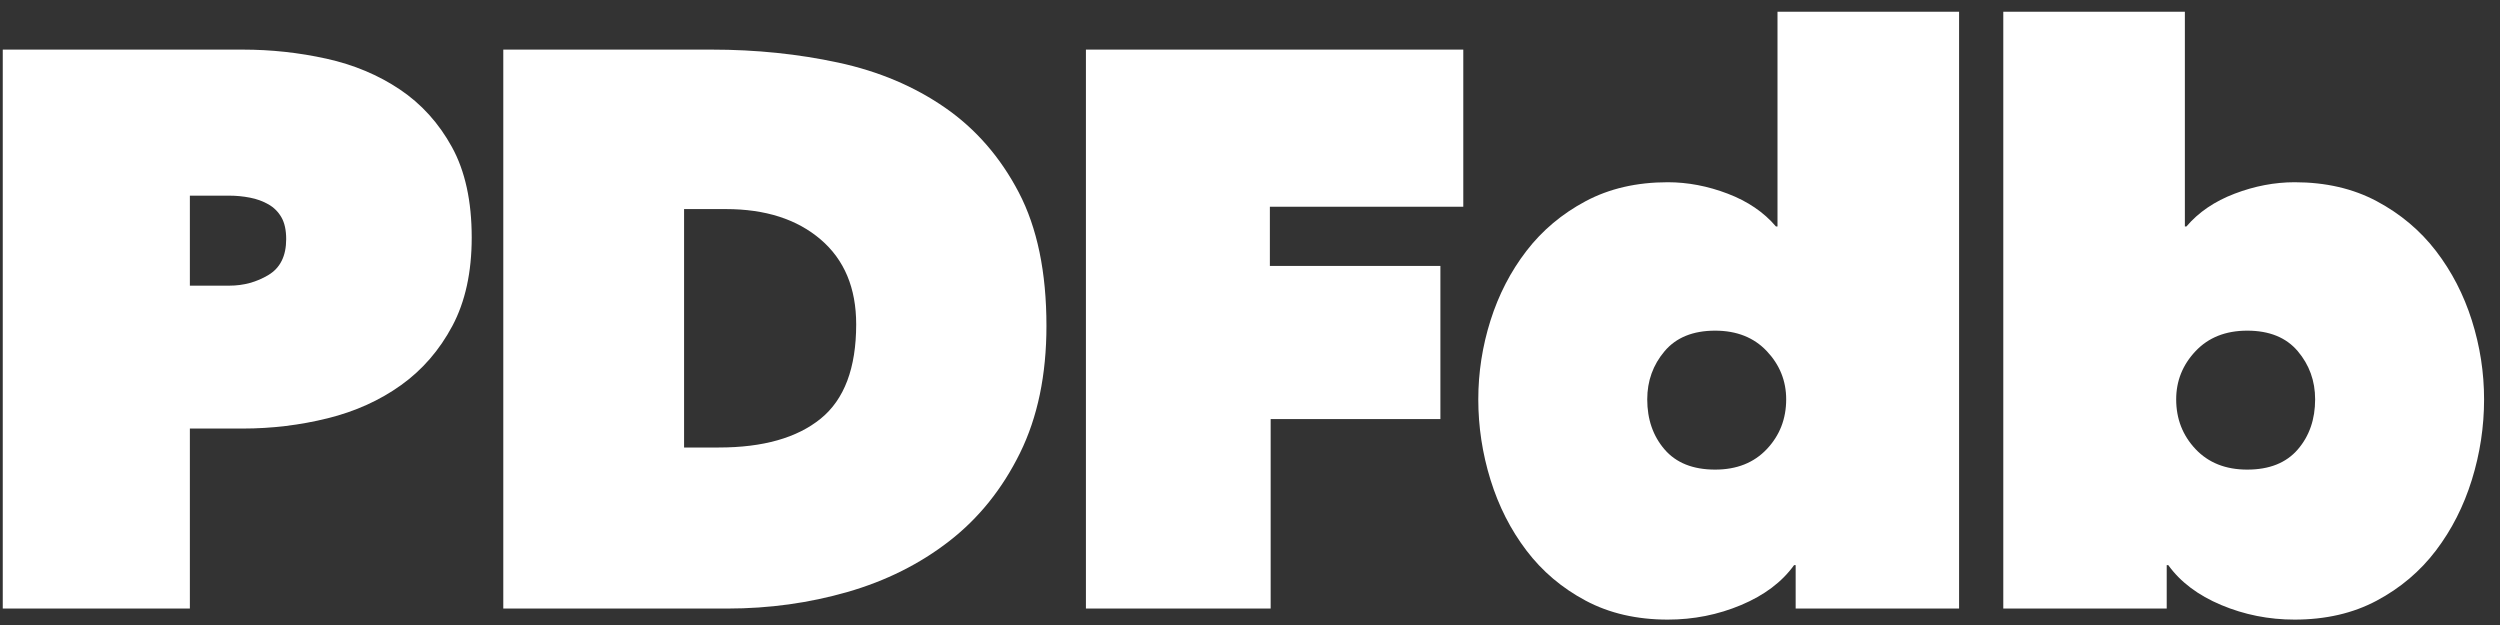
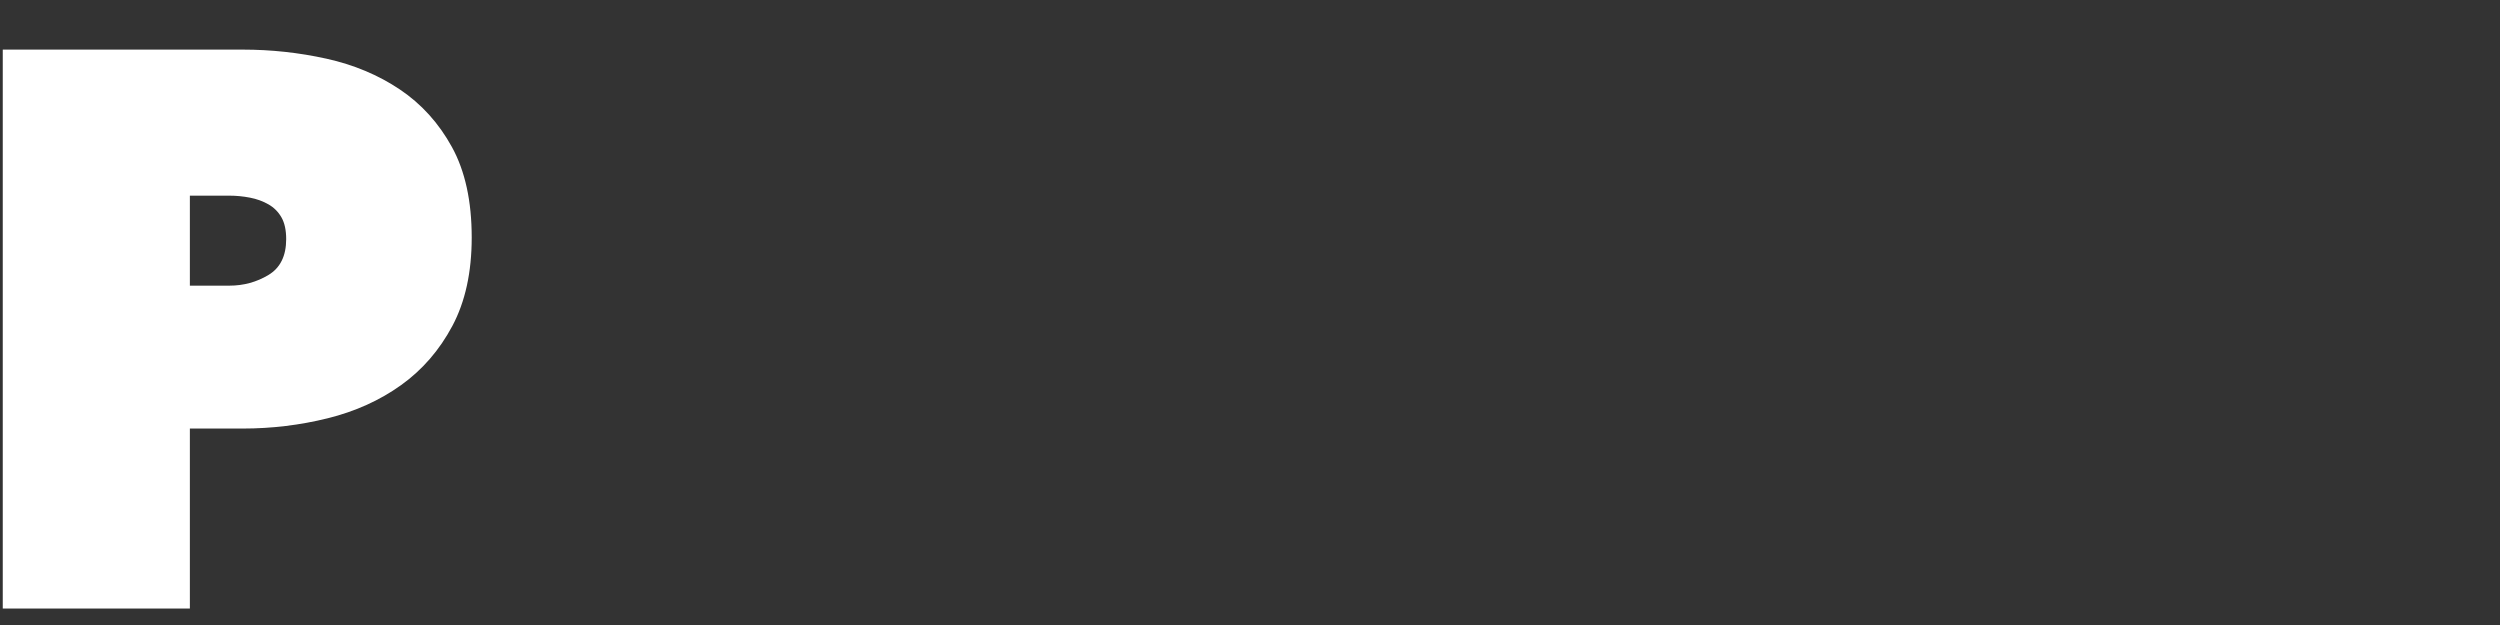
<svg xmlns="http://www.w3.org/2000/svg" version="1.1" width="152px" height="38px" viewBox="0 0 152.0 38.0">
  <rect x="0" y="0" width="152.0" height="38.0" fill="#333333" stroke="none" />
  <defs>
    <clipPath id="i0">
      <path d="M14.592,0 C16.32,0 18.016,0.184 19.68,0.552 C21.344,0.92 22.832,1.544 24.144,2.424 C25.456,3.304 26.512,4.472 27.312,5.928 C28.112,7.384 28.512,9.216 28.512,11.424 C28.512,13.536 28.12,15.328 27.336,16.8 C26.552,18.272 25.512,19.472 24.216,20.4 C22.92,21.328 21.432,22 19.752,22.416 C18.072,22.832 16.352,23.04 14.592,23.04 L11.376,23.04 L11.376,33.984 L0,33.984 L0,0 L14.592,0 Z M13.776,8.88 L11.376,8.88 L11.376,14.352 L13.776,14.352 C14.64,14.352 15.432,14.136 16.152,13.704 C16.872,13.272 17.232,12.544 17.232,11.52 C17.232,10.976 17.136,10.536 16.944,10.2 C16.752,9.864 16.488,9.6 16.152,9.408 C15.816,9.216 15.44,9.08 15.024,9 C14.608,8.92 14.192,8.88 13.776,8.88 Z" />
    </clipPath>
    <clipPath id="i1">
-       <path d="M12.672,0 C15.36,0 17.928,0.264 20.376,0.792 C22.824,1.32 24.984,2.232 26.856,3.528 C28.728,4.824 30.224,6.544 31.344,8.688 C32.464,10.832 33.024,13.536 33.024,16.8 C33.024,19.776 32.488,22.352 31.416,24.528 C30.344,26.704 28.912,28.488 27.12,29.88 C25.328,31.272 23.264,32.304 20.928,32.976 C18.592,33.648 16.16,33.984 13.632,33.984 L0,33.984 L0,0 L12.672,0 Z M13.536,9.696 L10.992,9.696 L10.992,24.192 L13.104,24.192 C15.792,24.192 17.856,23.608 19.296,22.44 C20.736,21.272 21.456,19.36 21.456,16.704 C21.456,14.496 20.736,12.776 19.296,11.544 C17.856,10.312 15.936,9.696 13.536,9.696 Z" />
-     </clipPath>
+       </clipPath>
    <clipPath id="i2">
-       <path d="M22.944,0 L22.944,9.552 L11.184,9.552 L11.184,13.152 L21.552,13.152 L21.552,22.464 L11.232,22.464 L11.232,33.984 L0,33.984 L0,0 L22.944,0 Z" />
+       <path d="M22.944,0 L22.944,9.552 L11.184,9.552 L11.184,13.152 L21.552,13.152 L21.552,22.464 L11.232,33.984 L0,33.984 L0,0 L22.944,0 Z" />
    </clipPath>
    <clipPath id="i3">
-       <path d="M29.232,0 L29.232,36.288 L19.296,36.288 L19.296,33.648 L19.2,33.648 C18.464,34.672 17.392,35.48 15.984,36.072 C14.576,36.664 13.088,36.96 11.52,36.96 C9.632,36.96 7.968,36.576 6.528,35.808 C5.088,35.04 3.888,34.024 2.928,32.76 C1.968,31.496 1.24,30.064 0.744,28.464 C0.248,26.864 0,25.232 0,23.568 C0,21.936 0.248,20.336 0.744,18.768 C1.24,17.2 1.968,15.792 2.928,14.544 C3.888,13.296 5.088,12.288 6.528,11.52 C7.968,10.752 9.632,10.368 11.52,10.368 C12.736,10.368 13.952,10.6 15.168,11.064 C16.384,11.528 17.36,12.192 18.096,13.056 L18.192,13.056 L18.192,0 L29.232,0 Z M14.4,19.392 C13.056,19.392 12.032,19.808 11.328,20.64 C10.624,21.472 10.272,22.448 10.272,23.568 C10.272,24.784 10.624,25.8 11.328,26.616 C12.032,27.432 13.056,27.84 14.4,27.84 C15.712,27.84 16.76,27.424 17.544,26.592 C18.328,25.76 18.72,24.752 18.72,23.568 C18.72,22.448 18.328,21.472 17.544,20.64 C16.76,19.808 15.712,19.392 14.4,19.392 Z" />
-     </clipPath>
+       </clipPath>
    <clipPath id="i4">
-       <path d="M11.04,0 L11.04,13.056 L11.136,13.056 C11.872,12.192 12.848,11.528 14.064,11.064 C15.28,10.6 16.496,10.368 17.712,10.368 C19.6,10.368 21.264,10.752 22.704,11.52 C24.144,12.288 25.344,13.296 26.304,14.544 C27.264,15.792 27.992,17.2 28.488,18.768 C28.984,20.336 29.232,21.936 29.232,23.568 C29.232,25.232 28.984,26.864 28.488,28.464 C27.992,30.064 27.264,31.496 26.304,32.76 C25.344,34.024 24.144,35.04 22.704,35.808 C21.264,36.576 19.6,36.96 17.712,36.96 C16.144,36.96 14.656,36.664 13.248,36.072 C11.84,35.48 10.768,34.672 10.032,33.648 L9.936,33.648 L9.936,36.288 L0,36.288 L0,0 L11.04,0 Z M14.832,19.392 C13.52,19.392 12.472,19.808 11.688,20.64 C10.904,21.472 10.512,22.448 10.512,23.568 C10.512,24.752 10.904,25.76 11.688,26.592 C12.472,27.424 13.52,27.84 14.832,27.84 C16.176,27.84 17.2,27.432 17.904,26.616 C18.608,25.8 18.96,24.784 18.96,23.568 C18.96,22.448 18.608,21.472 17.904,20.64 C17.2,19.808 16.176,19.392 14.832,19.392 Z" />
-     </clipPath>
+       </clipPath>
  </defs>
  <g transform="translate(0.168 0.712)">
    <g transform="translate(0.0 2.304)">
      <g clip-path="url(#i0)">
        <polygon points="0,0 28.512,0 28.512,33.984 0,33.984 0,0" stroke="none" fill="#FFFFFF" />
      </g>
    </g>
    <g transform="translate(30.432 2.304)">
      <g clip-path="url(#i1)">
        <polygon points="0,0 33.024,0 33.024,33.984 0,33.984 0,0" stroke="none" fill="#FFFFFF" />
      </g>
    </g>
    <g transform="translate(65.856 2.304)">
      <g clip-path="url(#i2)">
-         <polygon points="0,0 22.944,0 22.944,33.984 0,33.984 0,0" stroke="none" fill="#FFFFFF" />
-       </g>
+         </g>
    </g>
    <g transform="translate(89.712 0.0)">
      <g clip-path="url(#i3)">
-         <polygon points="0,0 29.232,0 29.232,36.96 0,36.96 0,0" stroke="none" fill="#FFFFFF" />
-       </g>
+         </g>
    </g>
    <g transform="translate(121.632 0.0)">
      <g clip-path="url(#i4)">
        <polygon points="0,0 29.232,0 29.232,36.96 0,36.96 0,0" stroke="none" fill="#FFFFFF" />
      </g>
    </g>
  </g>
</svg>